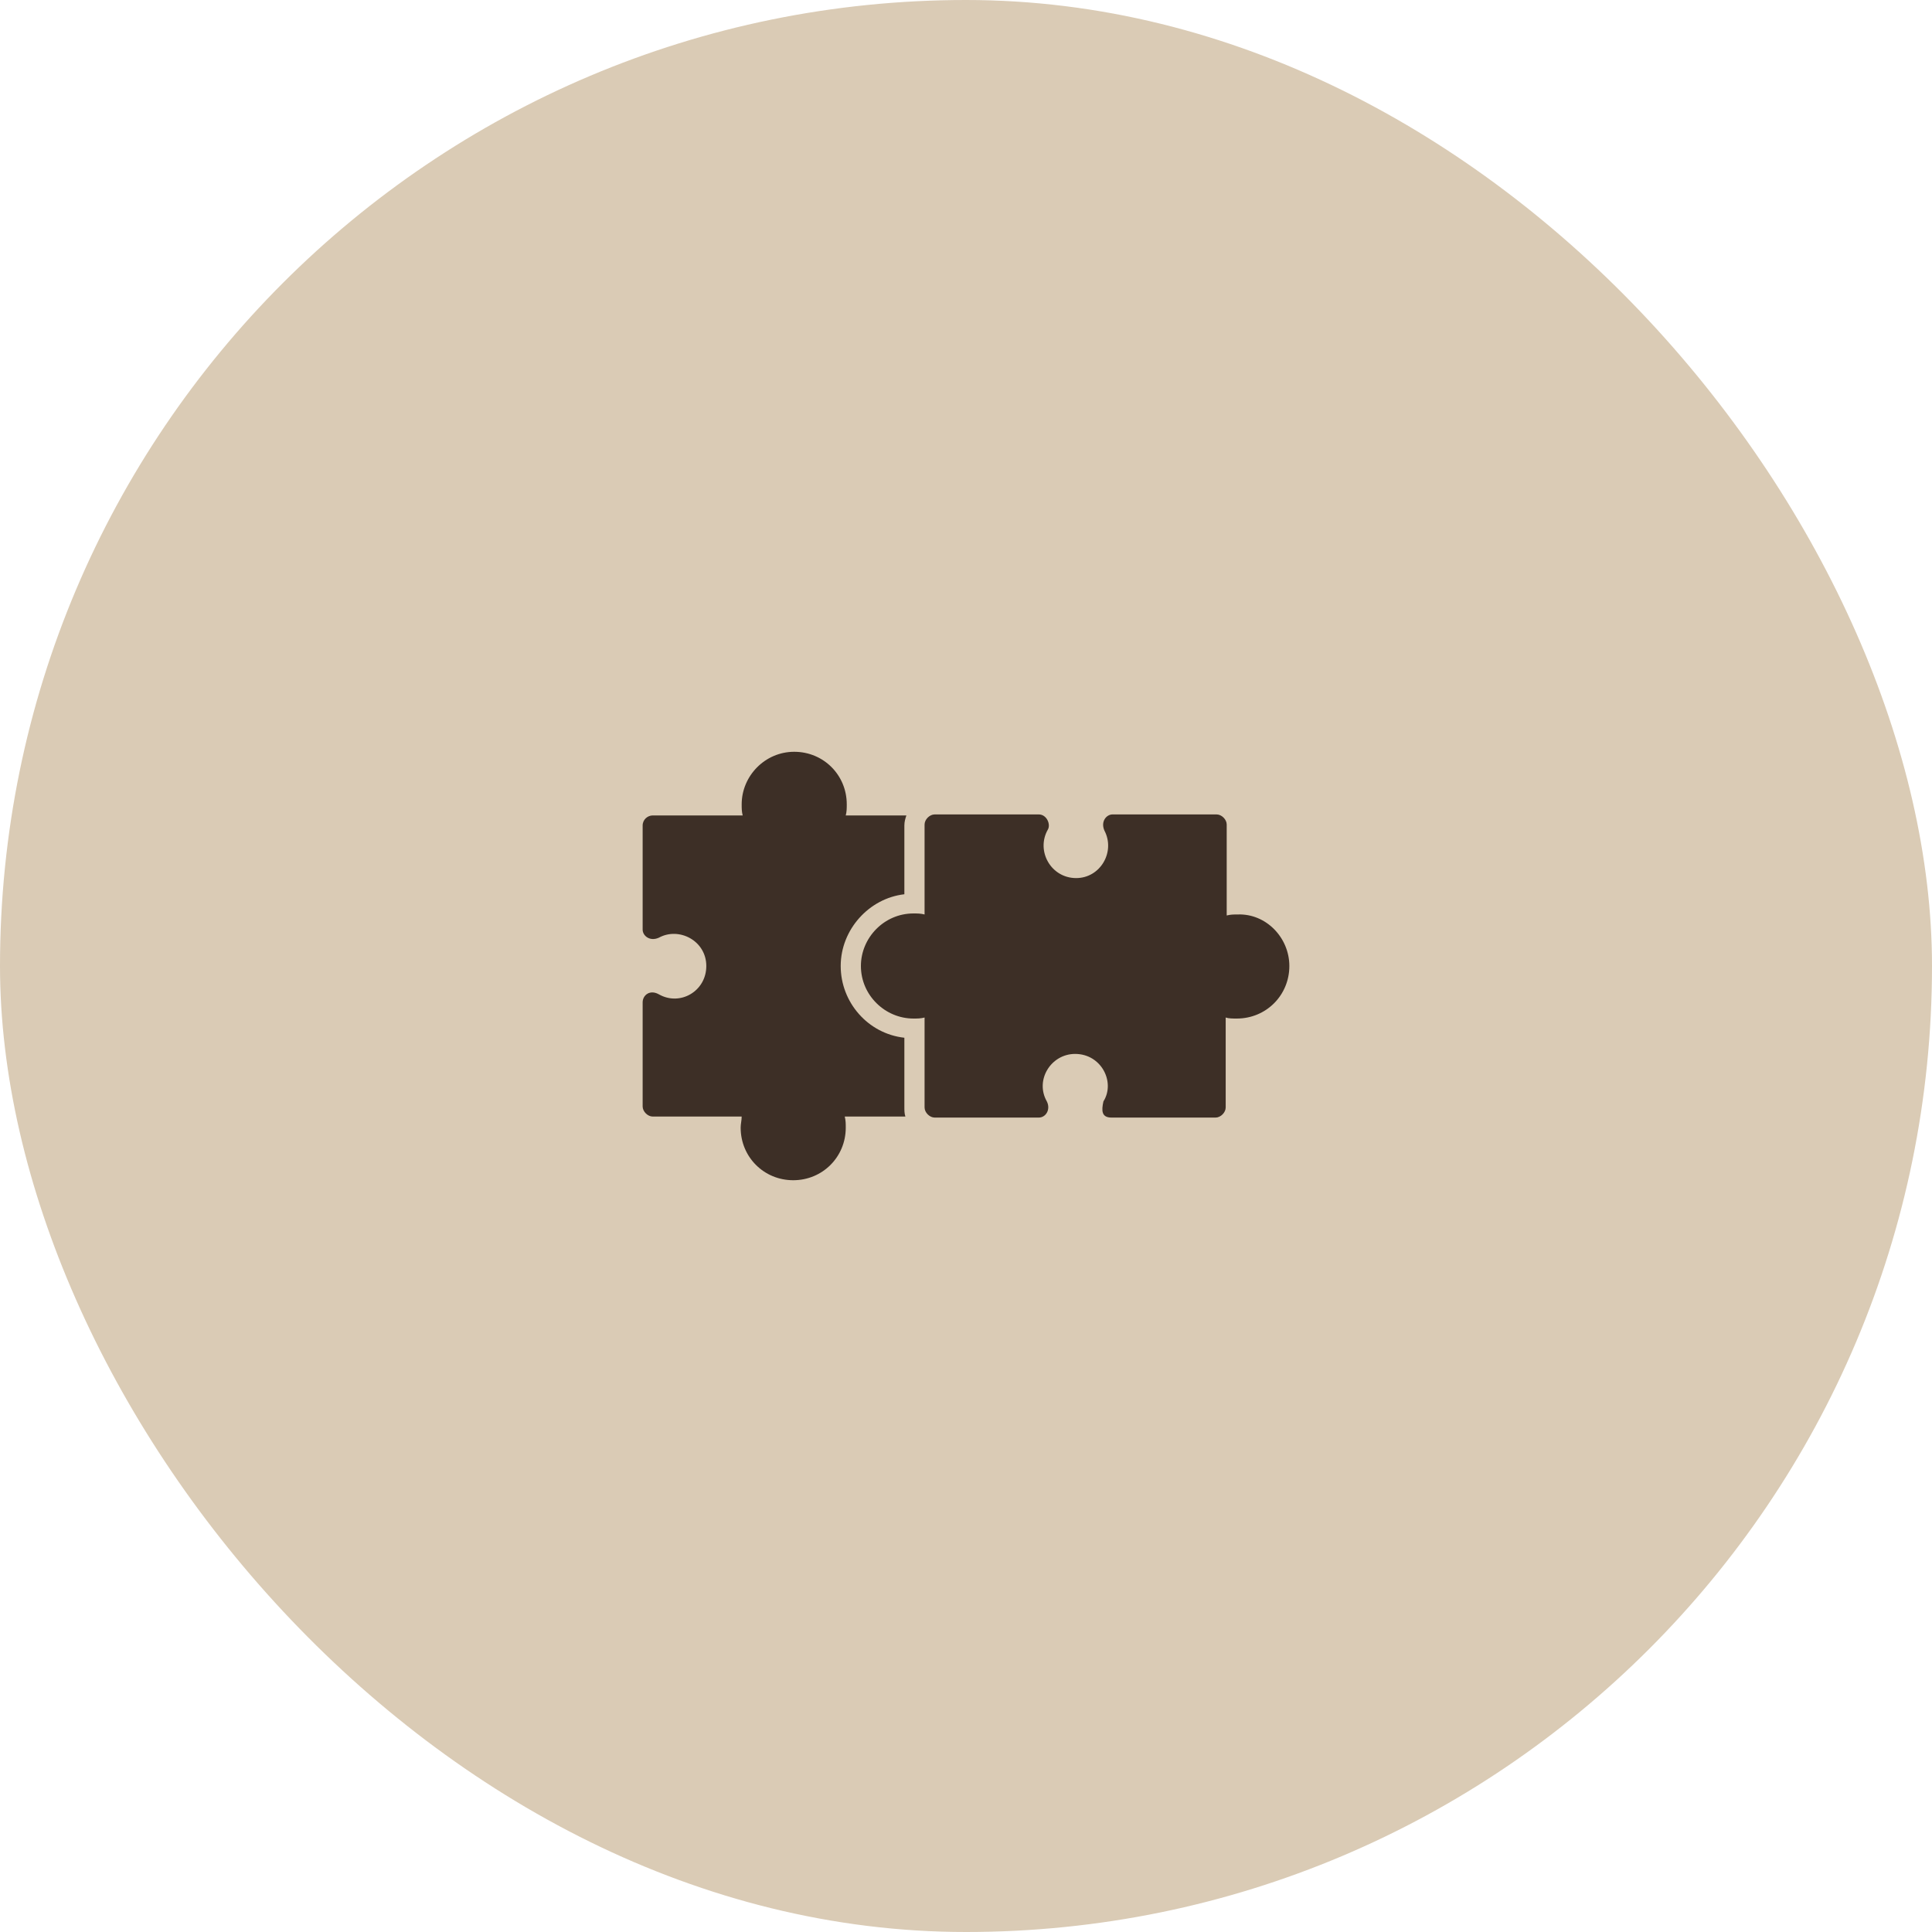
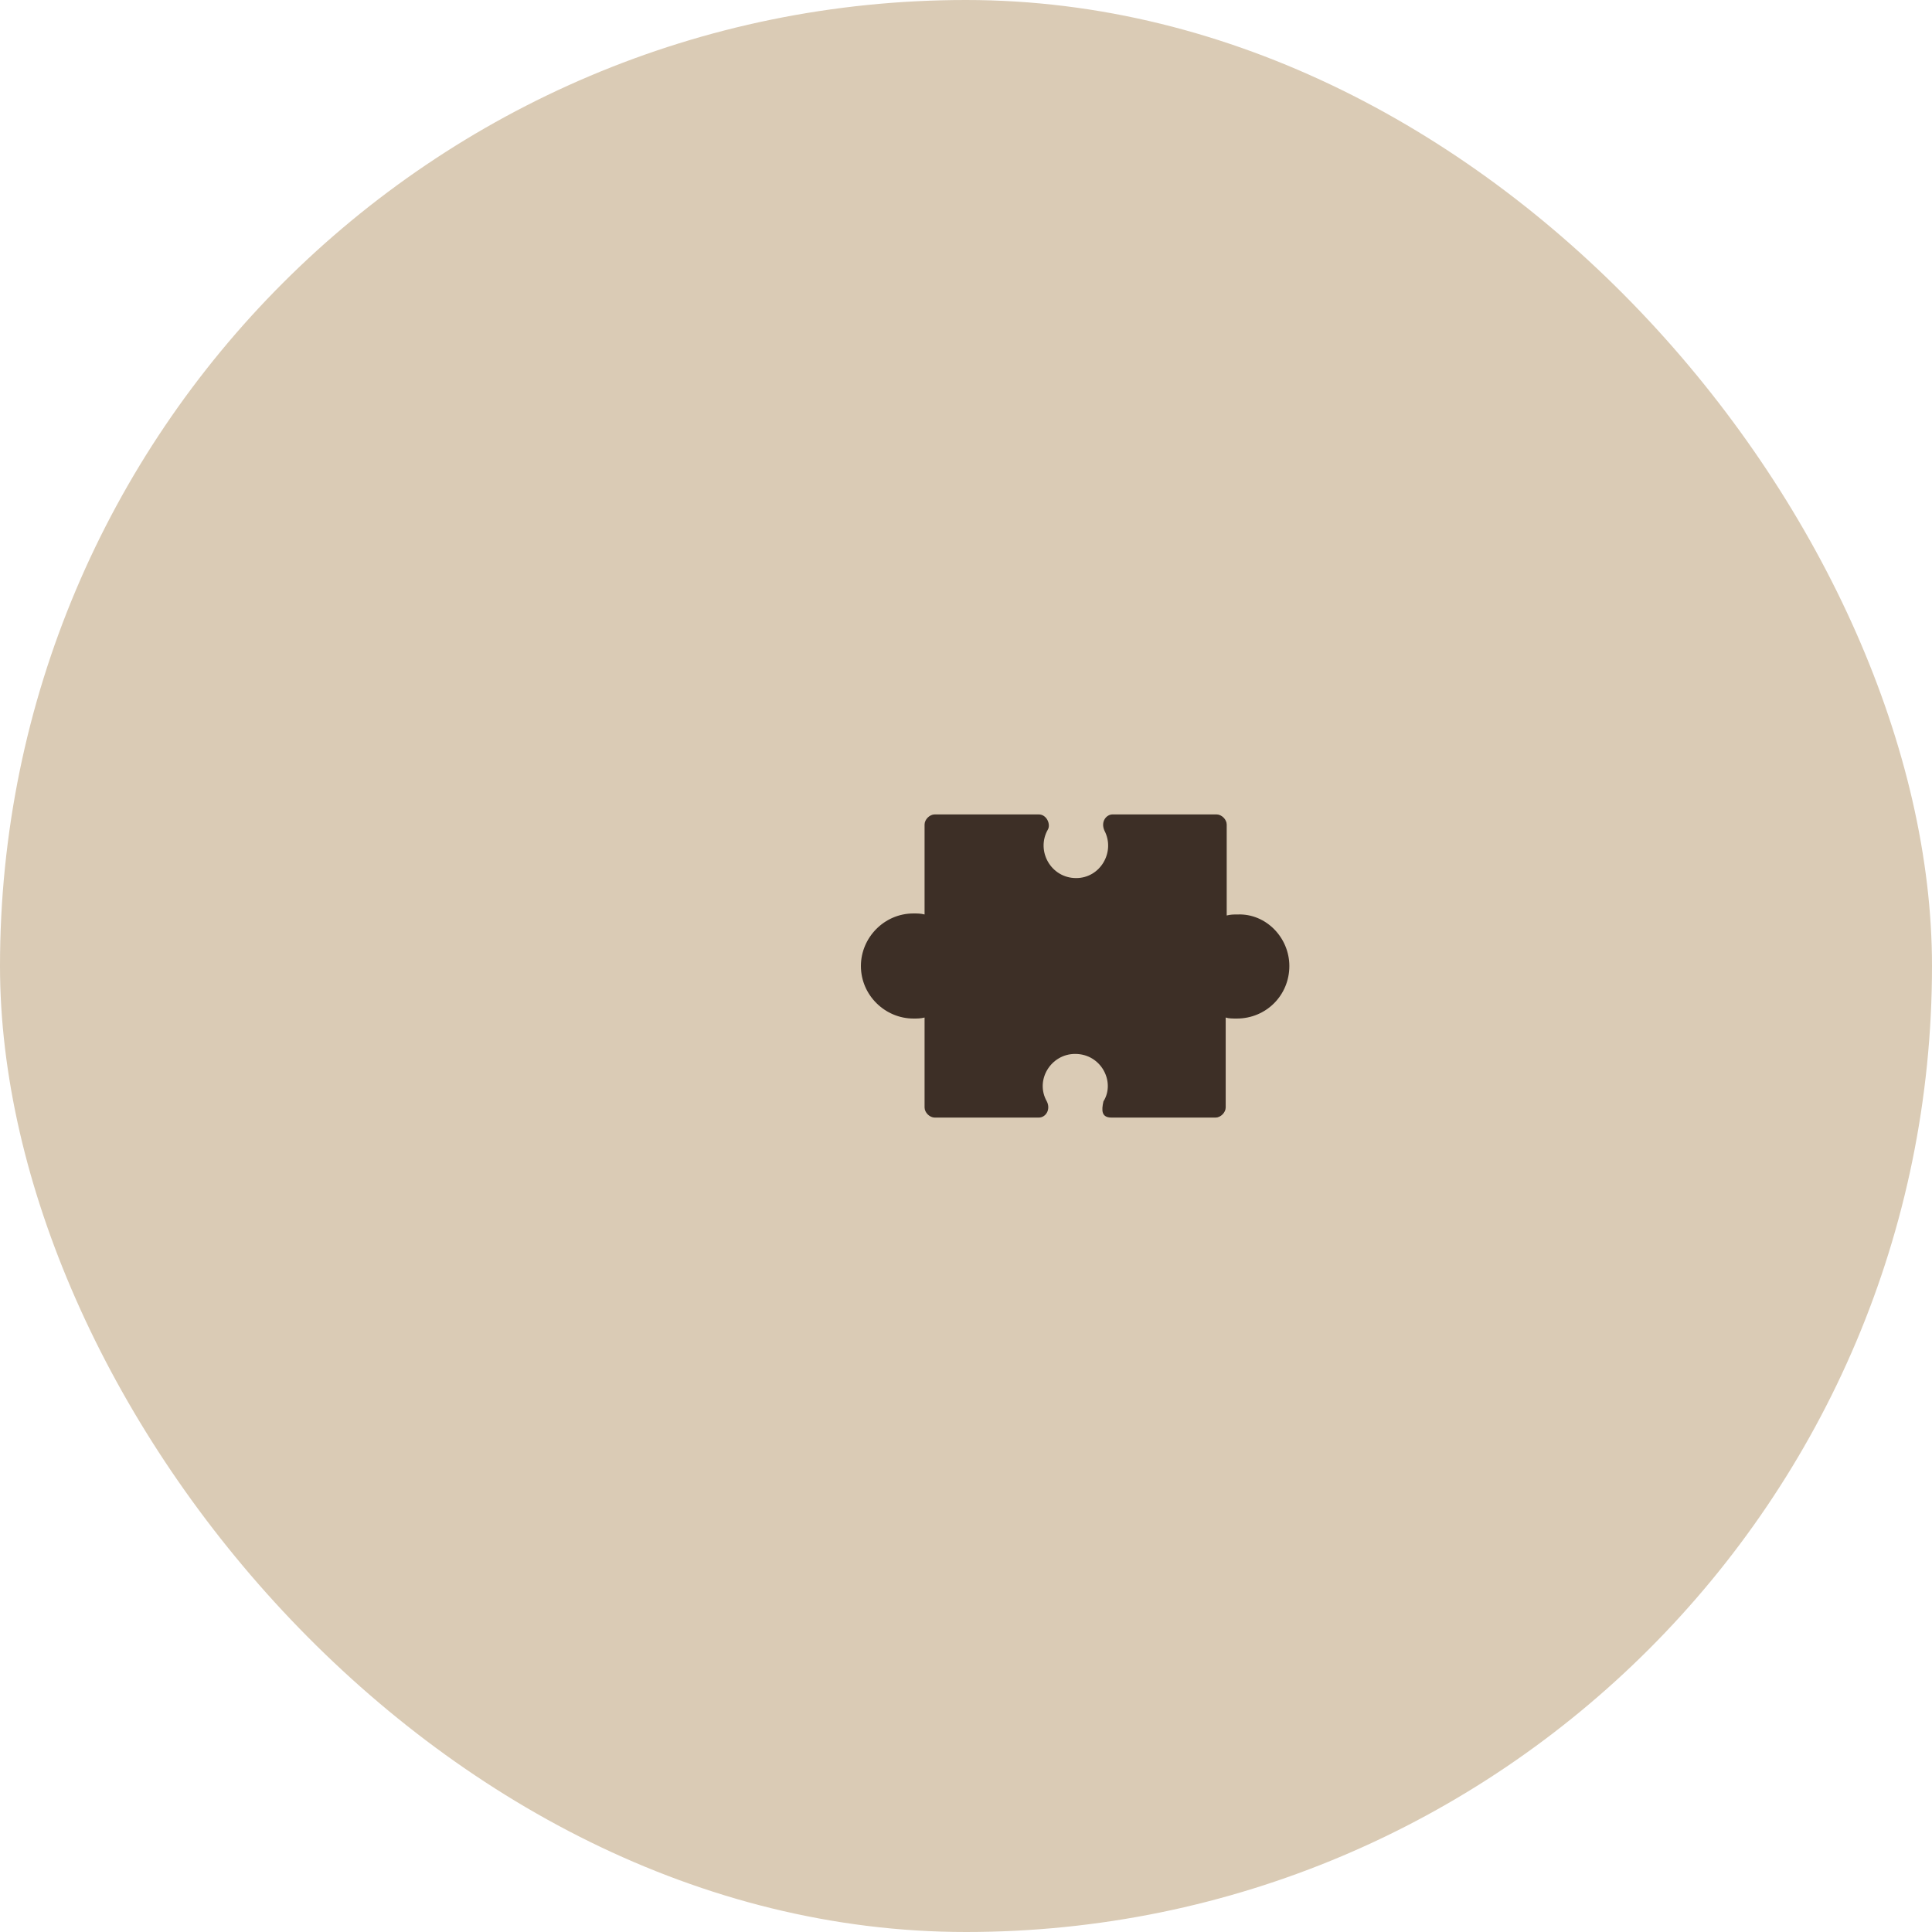
<svg xmlns="http://www.w3.org/2000/svg" width="156" height="156" viewBox="0 0 156 156" fill="none">
  <rect width="156" height="156" rx="78" fill="#DACBB5" />
-   <path d="M73.105 90.157H68.209C68.291 90.484 68.291 90.728 68.291 91.055C68.291 93.421 66.414 95.298 64.048 95.298C61.682 95.298 59.805 93.421 59.805 91.055C59.805 90.728 59.887 90.484 59.887 90.157H52.706C52.299 90.157 51.891 89.749 51.891 89.341V80.937C51.891 80.366 52.462 79.877 53.196 80.285C54.91 81.264 57.031 80.04 57.031 78C57.031 75.96 54.828 74.818 53.196 75.716C52.462 76.042 51.891 75.552 51.891 75.063V66.659C51.891 66.169 52.299 65.843 52.706 65.843H59.968C59.887 65.517 59.887 65.272 59.887 64.945C59.887 62.661 61.763 60.703 64.129 60.703C66.496 60.703 68.372 62.579 68.372 64.945C68.372 65.272 68.372 65.517 68.291 65.843H73.186C73.105 66.088 73.023 66.332 73.023 66.659V72.207C70.167 72.534 67.883 75.063 67.883 78C67.883 80.937 70.086 83.467 73.023 83.793V89.341C73.023 89.668 73.023 89.912 73.105 90.157Z" fill="#3D2F26" />
  <path d="M104.109 78C104.109 80.366 102.233 82.243 99.867 82.243C99.54 82.243 99.214 82.243 98.969 82.161V89.423C98.969 89.831 98.561 90.239 98.153 90.239H89.749C88.933 90.239 88.933 89.668 89.097 88.933C90.076 87.383 88.933 85.099 86.812 85.099C84.854 85.099 83.548 87.22 84.527 88.933C84.854 89.586 84.446 90.239 83.875 90.239H75.471C75.063 90.239 74.655 89.831 74.655 89.423V82.161C74.328 82.243 74.084 82.243 73.757 82.243C71.473 82.243 69.514 80.366 69.514 78C69.514 75.715 71.391 73.757 73.757 73.757C74.084 73.757 74.328 73.757 74.655 73.839V66.577C74.655 66.169 75.063 65.761 75.471 65.761H83.875C84.527 65.761 84.854 66.577 84.609 66.985C83.63 68.698 84.854 70.901 86.894 70.901C88.852 70.901 90.076 68.78 89.178 67.067C88.852 66.332 89.341 65.761 89.831 65.761H98.235C98.643 65.761 99.051 66.169 99.051 66.577V73.92C99.377 73.839 99.622 73.839 99.948 73.839C102.233 73.757 104.109 75.715 104.109 78Z" fill="#3D2F26" />
</svg>